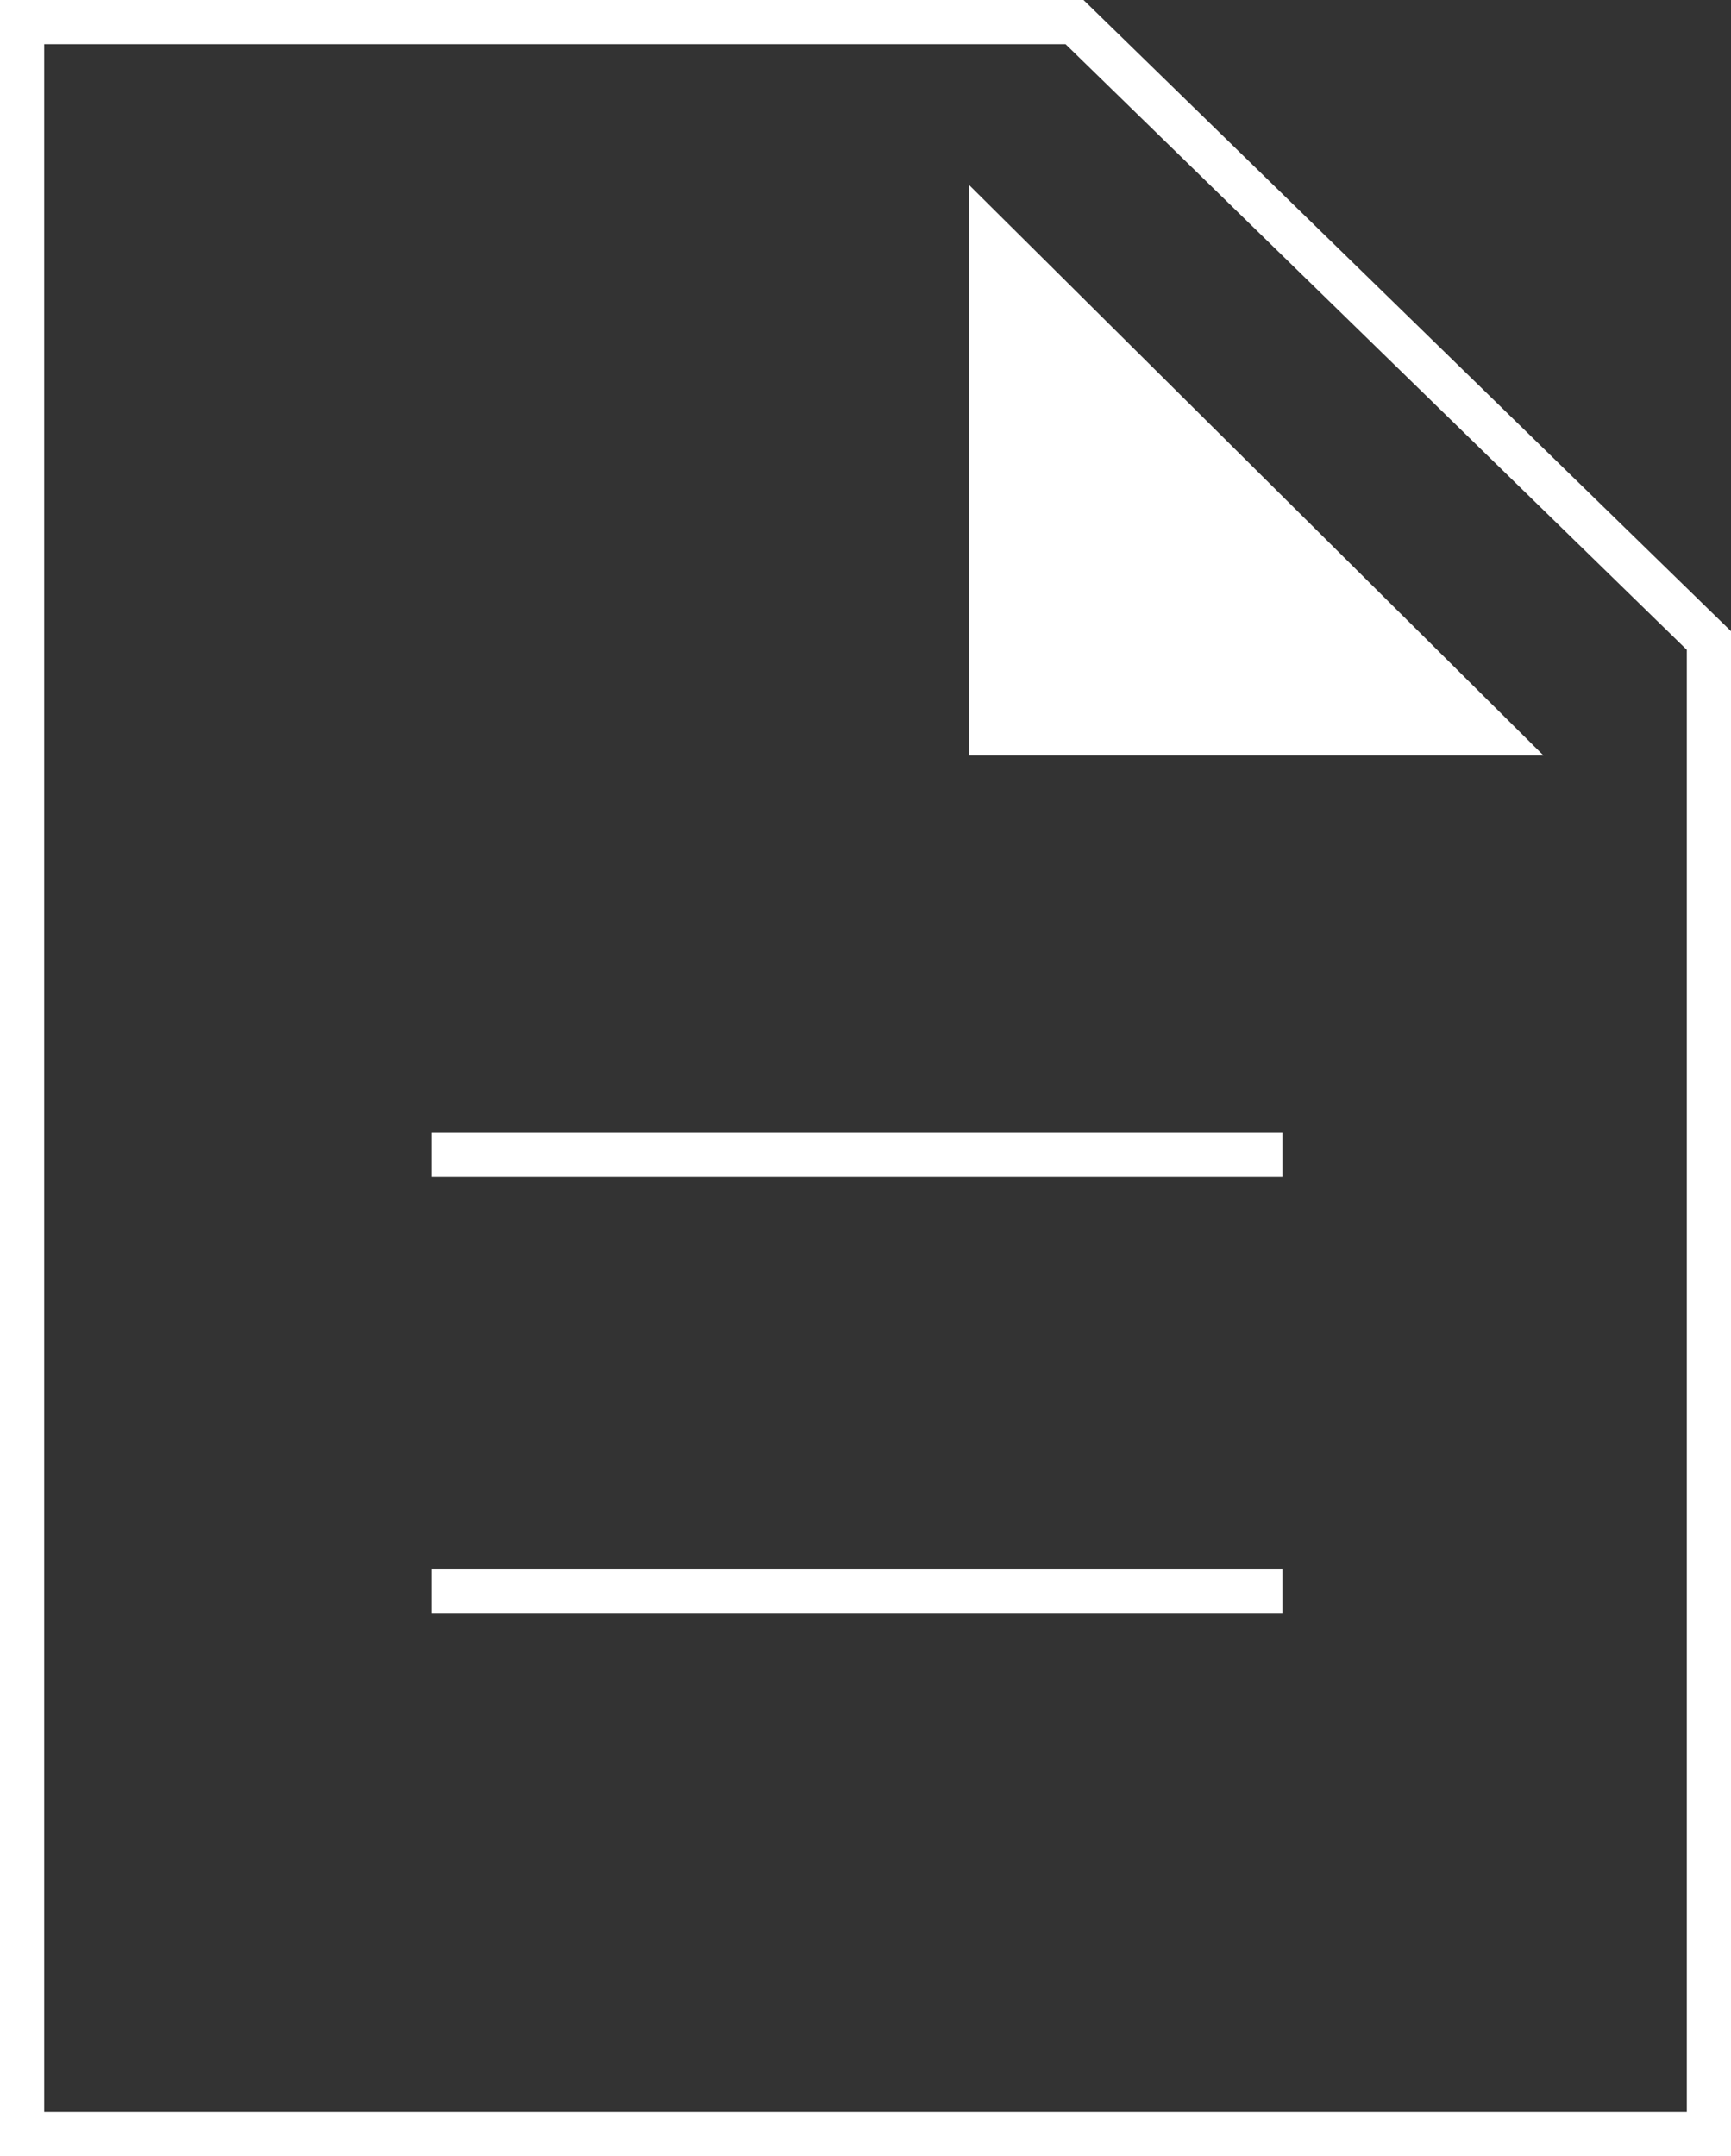
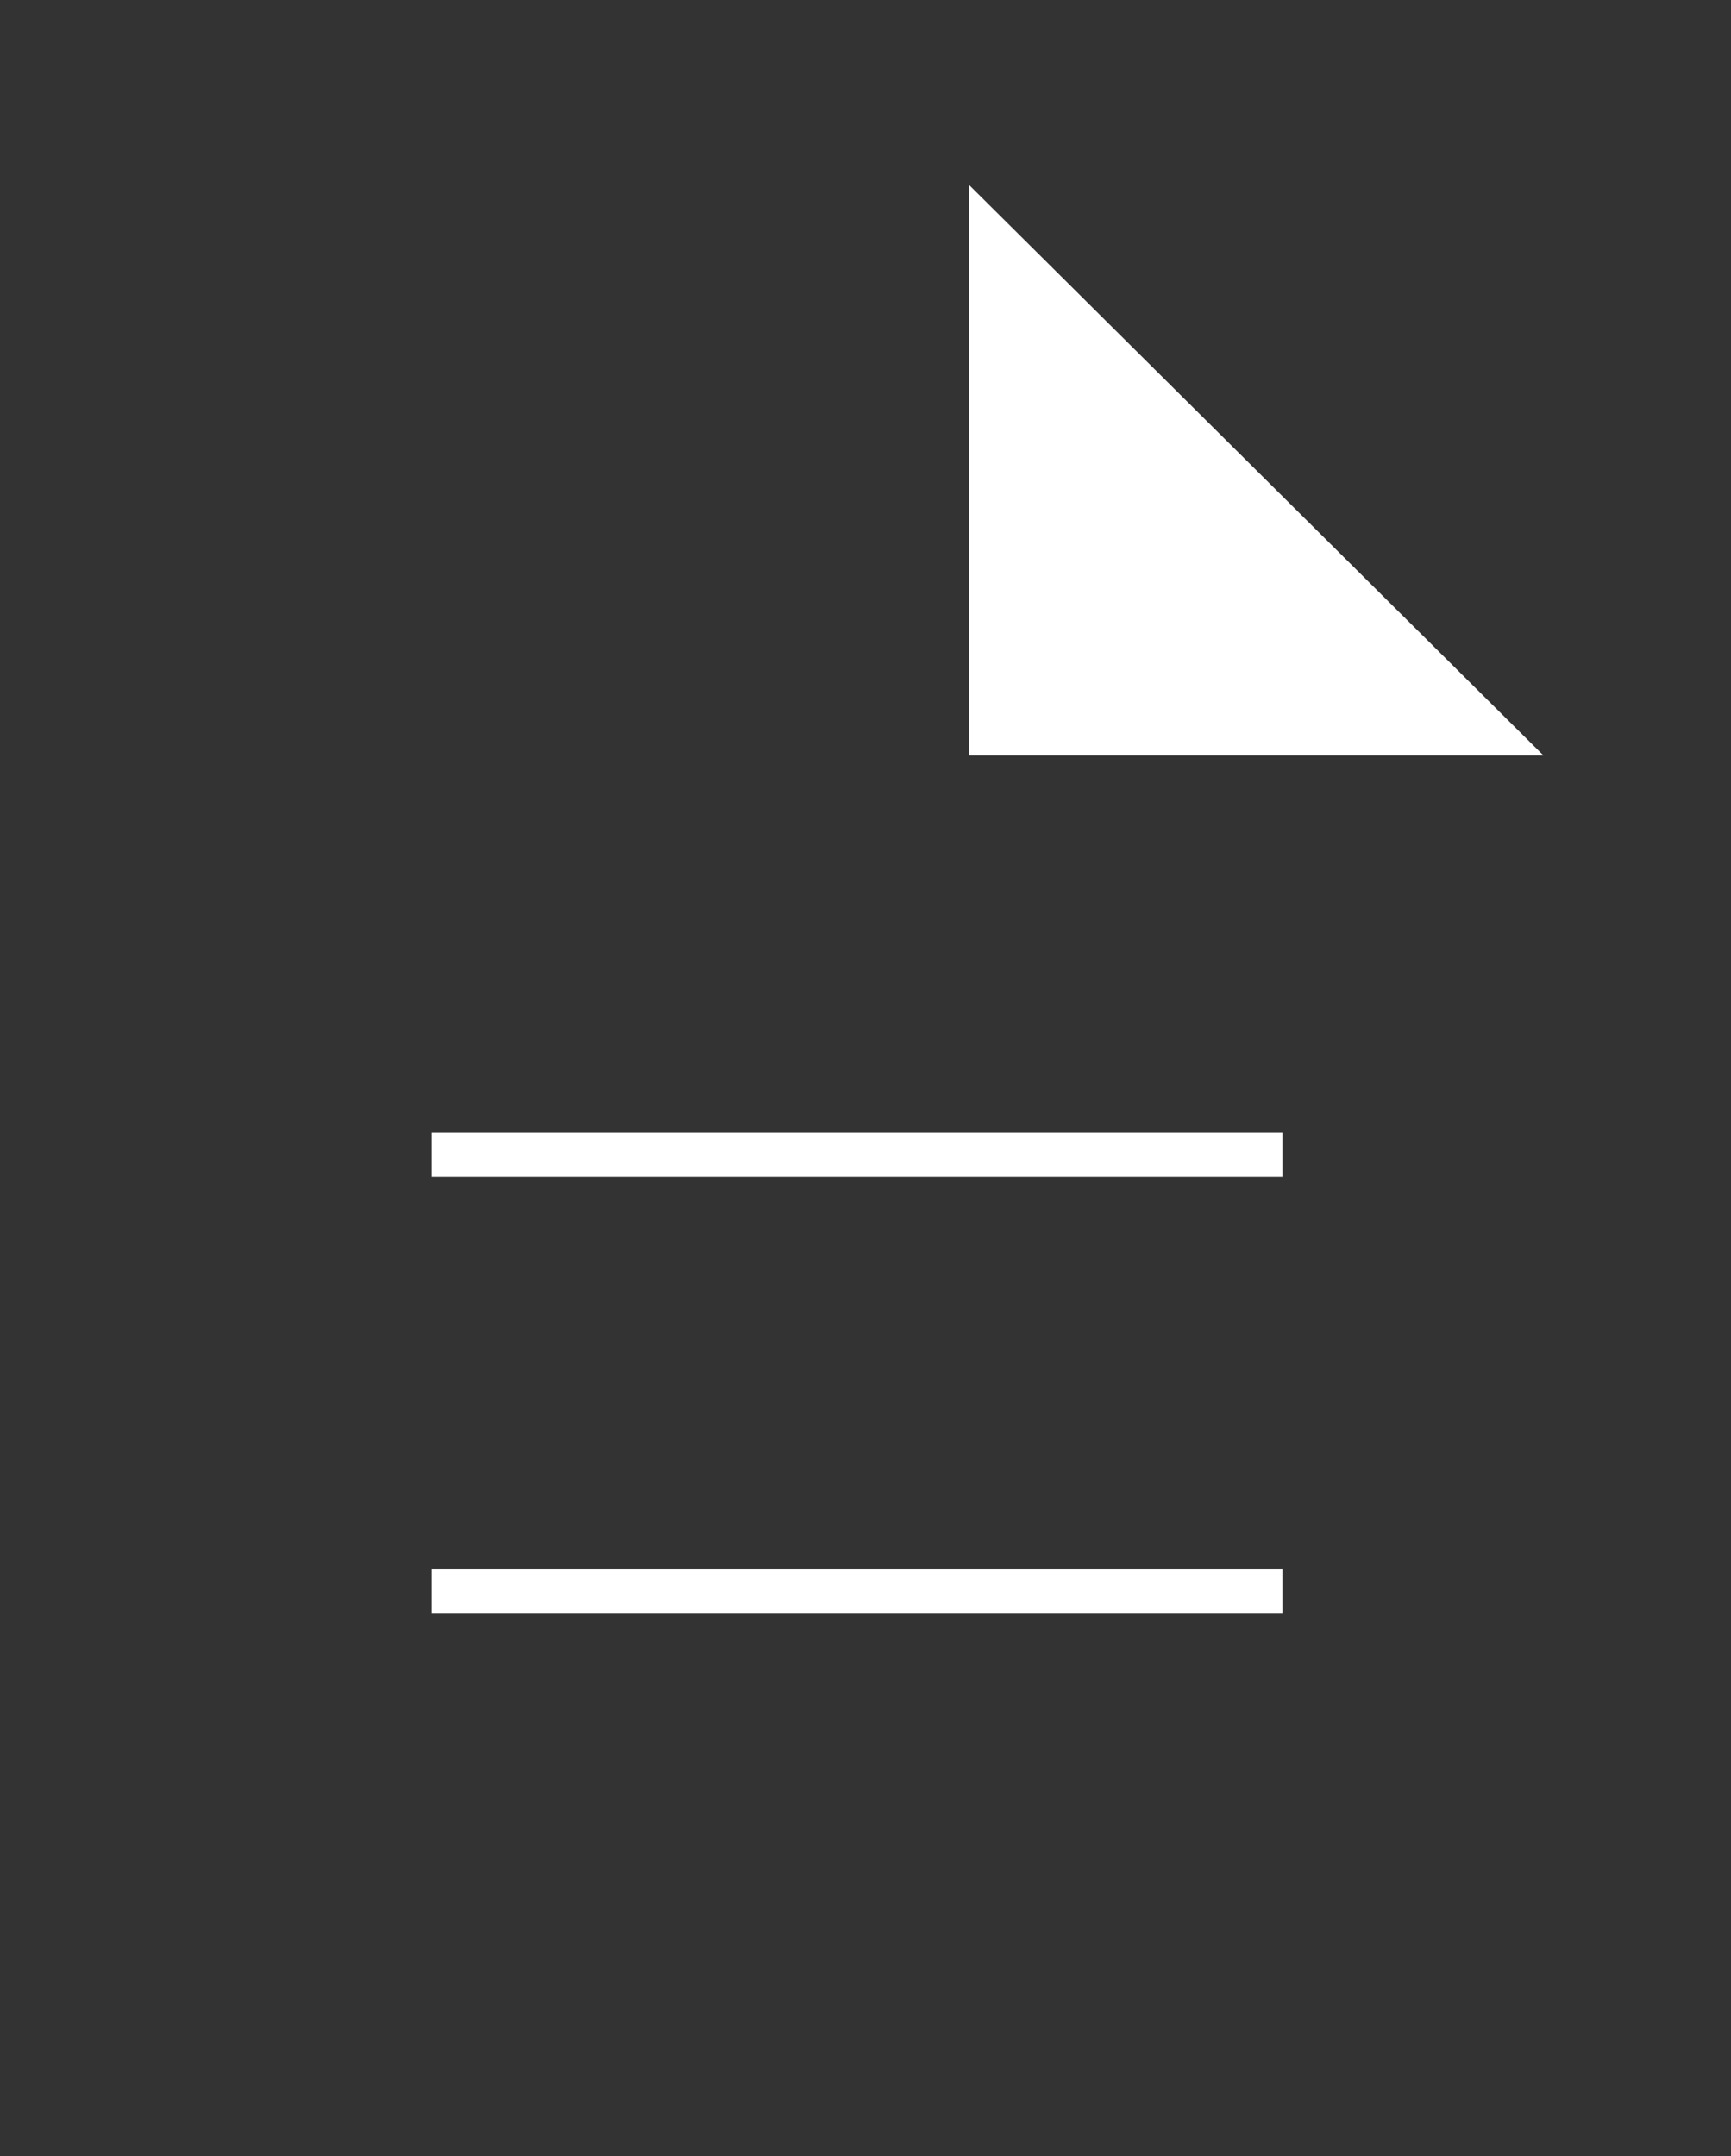
<svg xmlns="http://www.w3.org/2000/svg" width="430.95" height="536.64" viewBox="0 0 430.95 536.64">
  <rect x="0" y="0" width="430.95" height="536.64" fill="#333333" stroke="none" />
  <defs>
    <style>
      .cls-1 {
        fill: none;
        stroke: #fff;
        stroke-miterlimit: 10;
        stroke-width: 11px;
      }

      .cls-2 {
        fill: #fff;
      }
    </style>
  </defs>
  <g id="レイヤー_2" data-name="レイヤー 2">
    <g id="レイヤー_1-2" data-name="レイヤー 1">
      <g>
        <line class="cls-1" x1="107.5" y1="287.45" x2="319.27" y2="287.45" />
        <line class="cls-1" x1="107.5" y1="395.95" x2="319.27" y2="395.95" />
-         <polygon class="cls-1" points="425.45 159.42 425.45 531.14 5.5 531.14 5.5 5.5 267.52 5.5 425.45 159.42" />
        <polyline class="cls-2" points="384.27 188.04 241.27 188.04 241.27 46.05" />
      </g>
    </g>
  </g>
</svg>